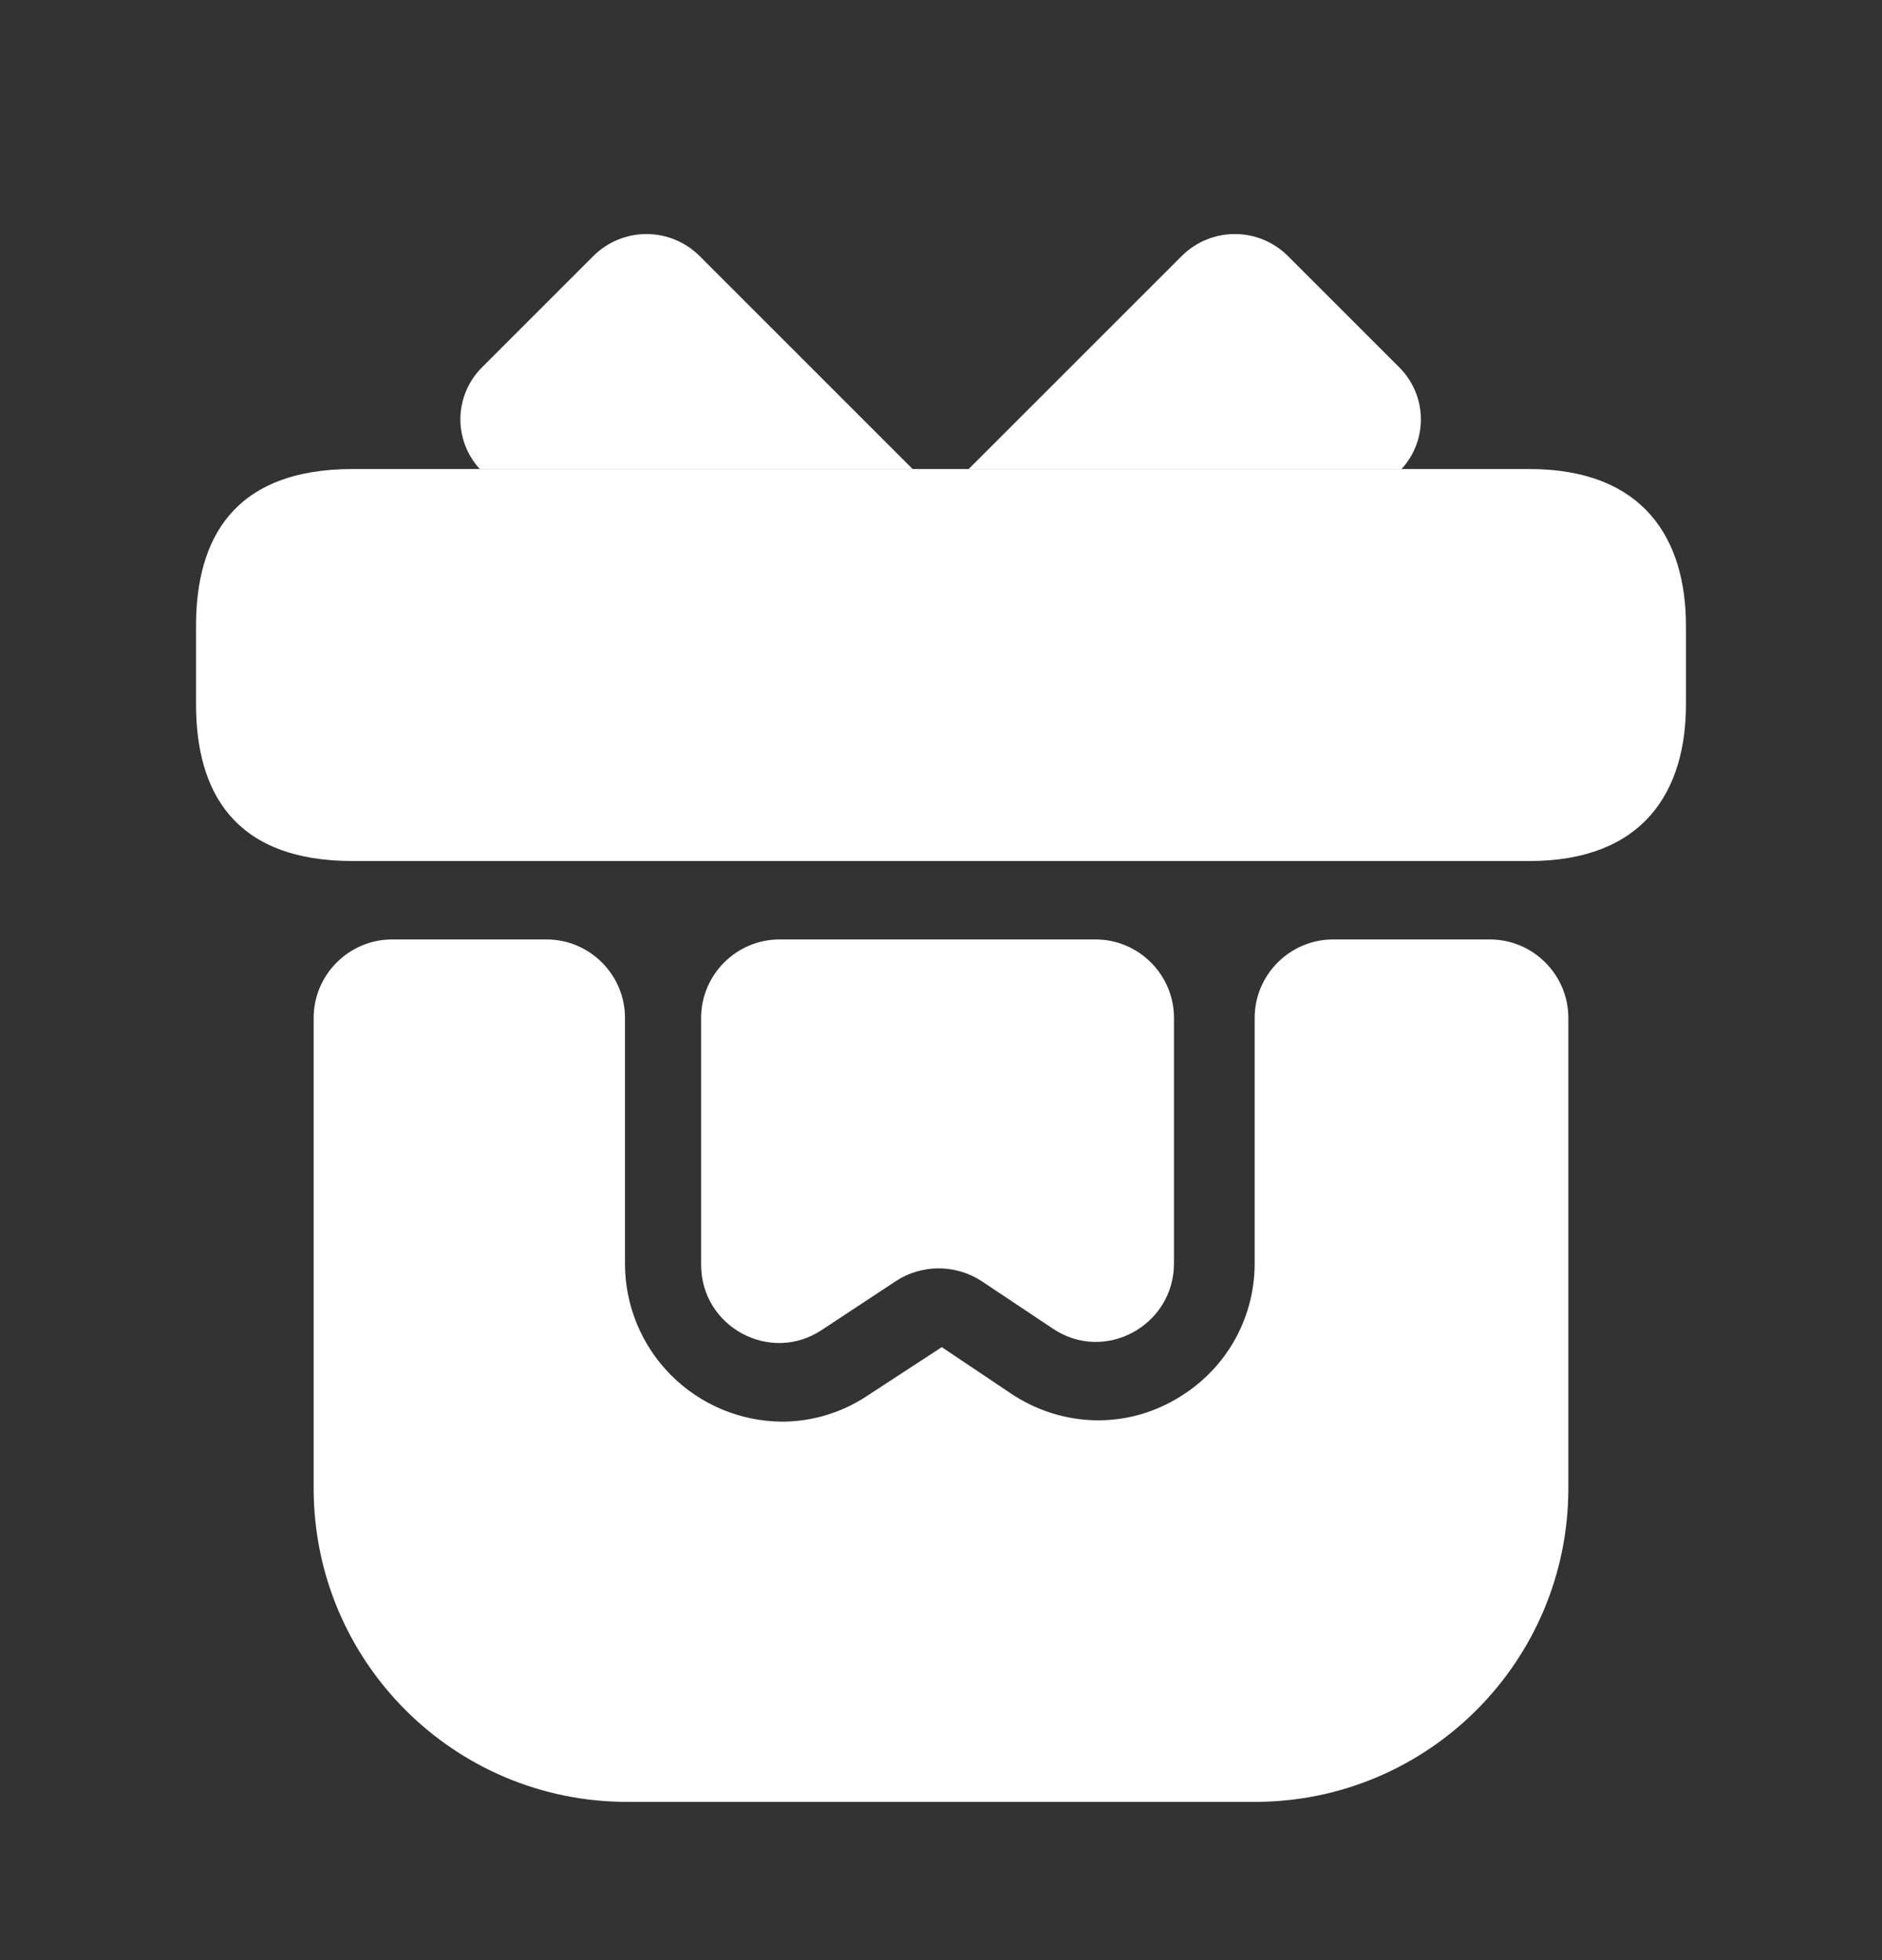
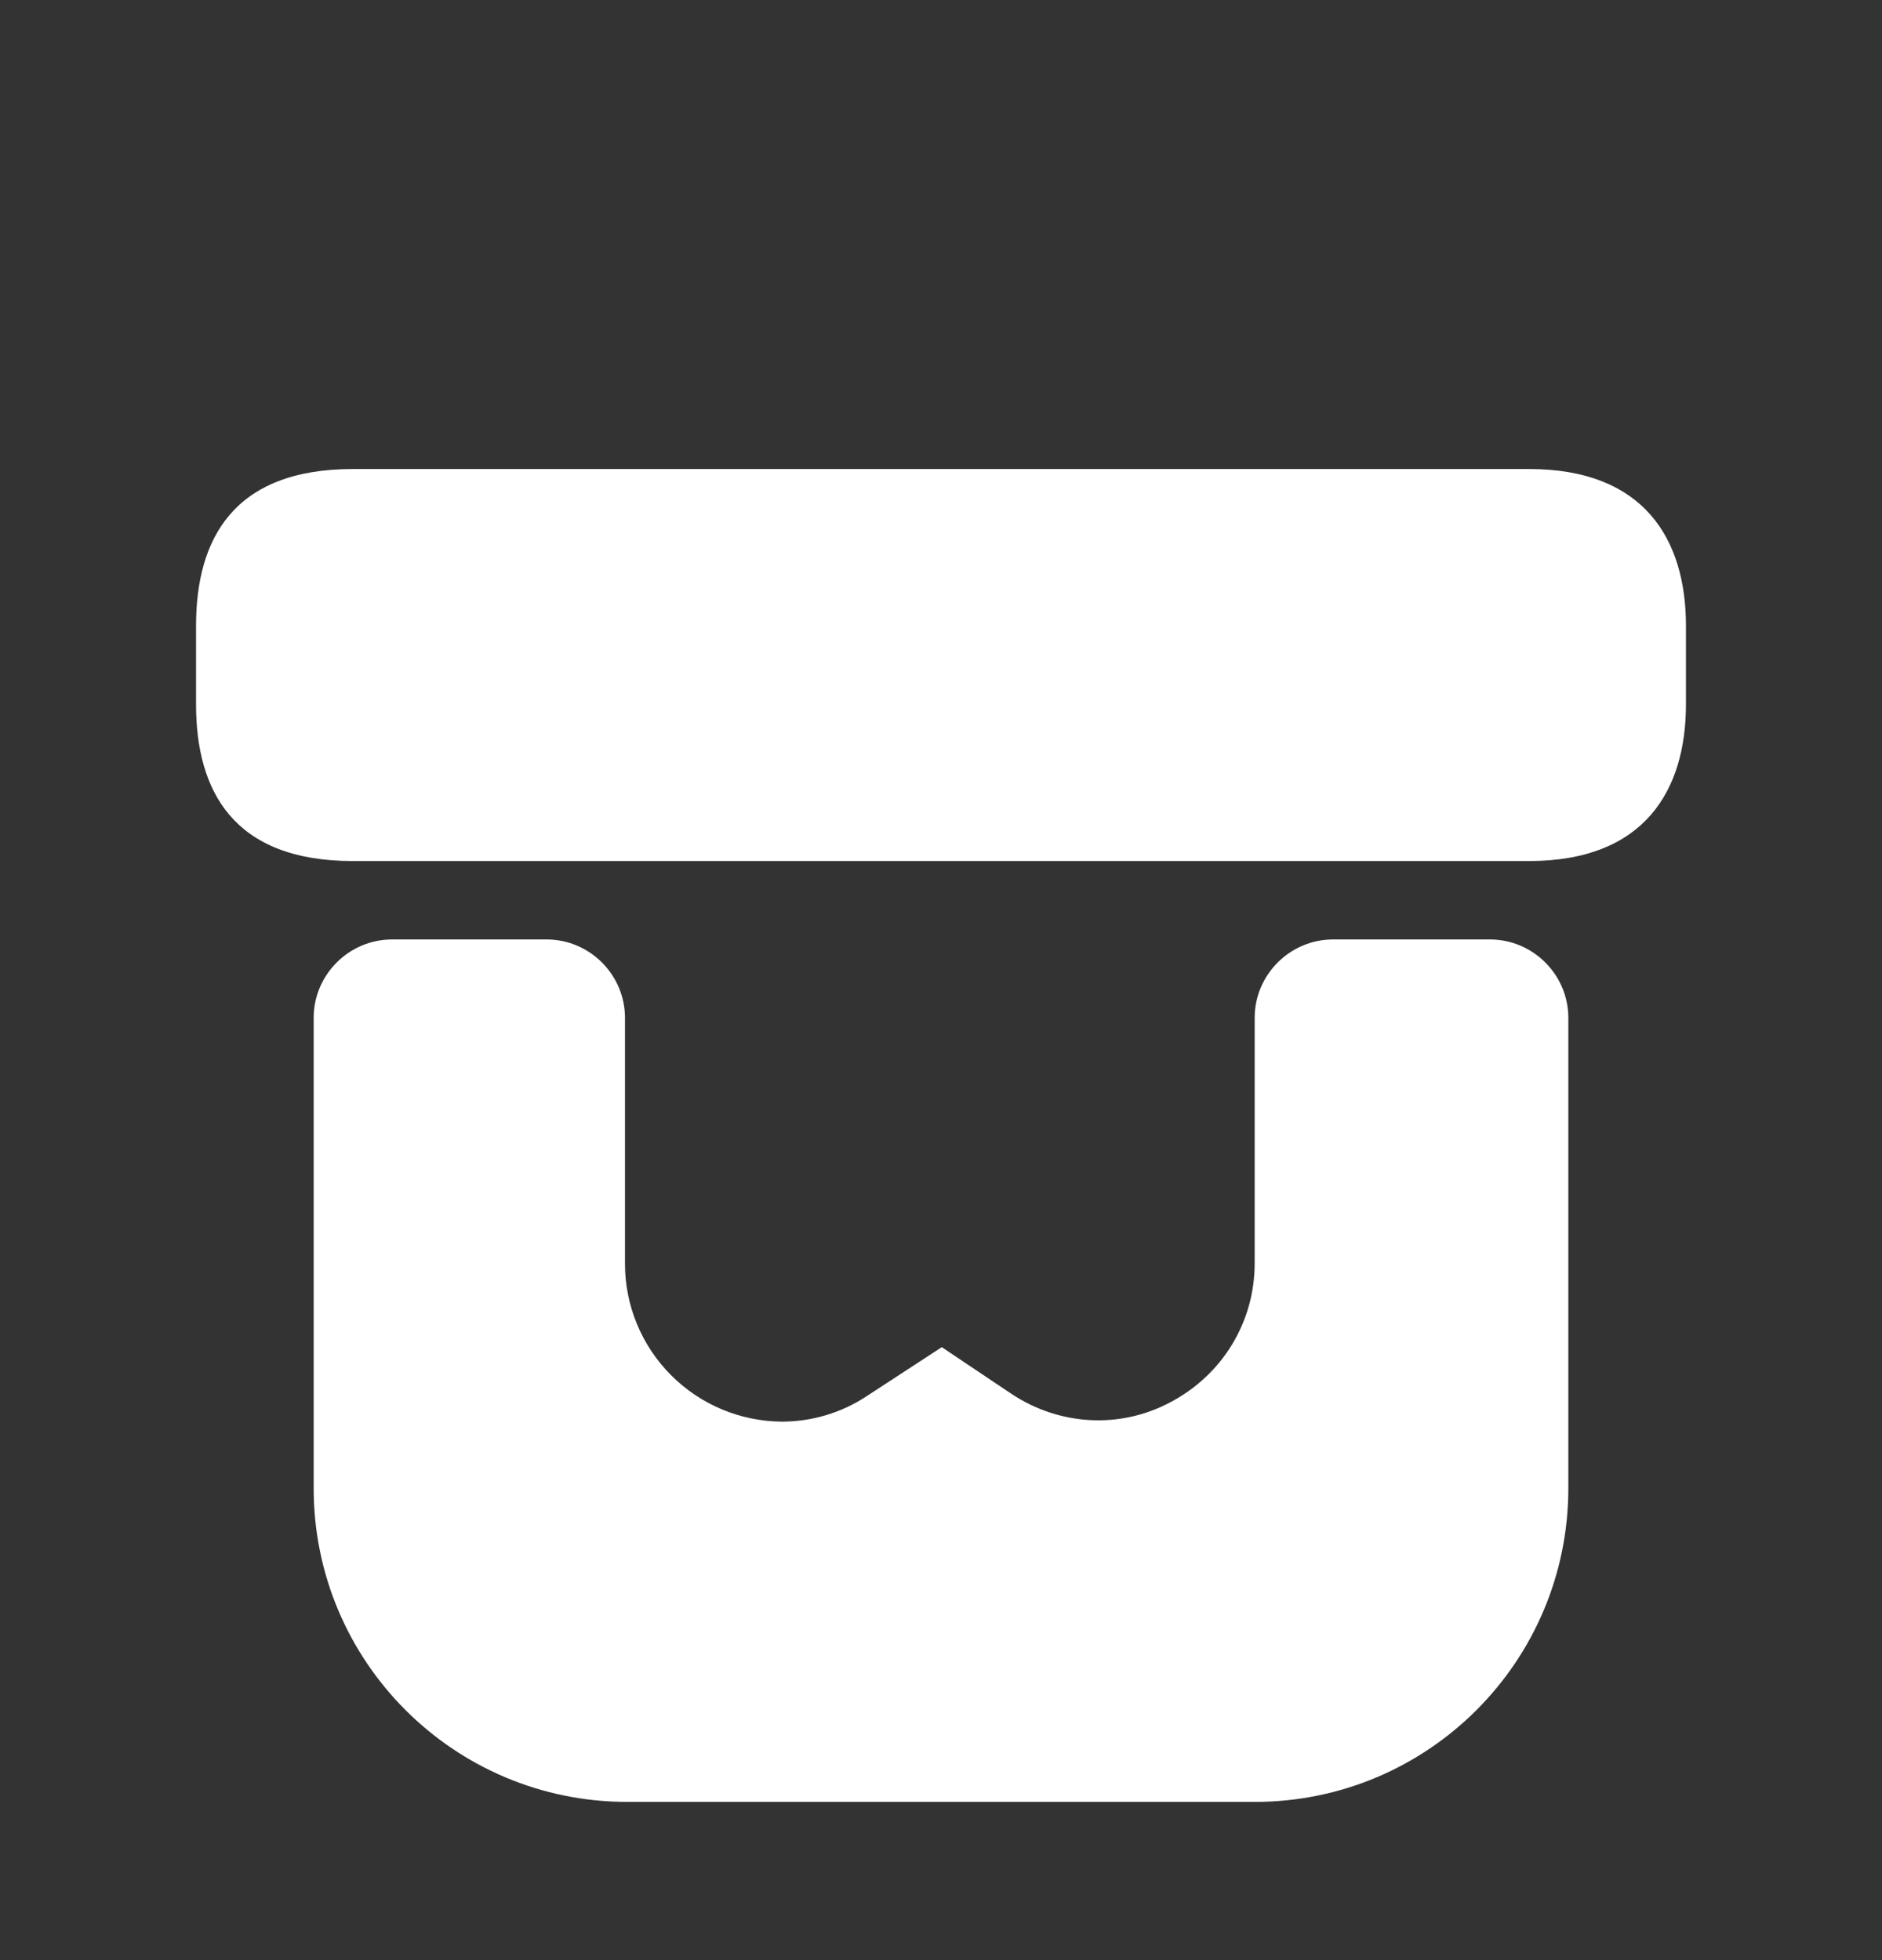
<svg xmlns="http://www.w3.org/2000/svg" width="24" height="25" viewBox="0 0 24 25" fill="none">
  <rect x="0" y="0" width="24" height="25" fill="#333333" stroke="none" />
  <path d="M20 12.982V18.982C20 21.192 18.21 22.982 16 22.982H8C5.79 22.982 4 21.192 4 18.982V12.982C4 12.432 4.45 11.982 5 11.982H6.97C7.52 11.982 7.97 12.432 7.97 12.982V16.122C7.971 16.653 8.182 17.162 8.556 17.538C8.931 17.915 9.439 18.128 9.97 18.132C10.35 18.132 10.73 18.022 11.06 17.802L12.01 17.182L12.89 17.772C13.5 18.182 14.28 18.232 14.93 17.882C15.59 17.532 16 16.862 16 16.112V12.982C16 12.432 16.45 11.982 17 11.982H19C19.55 11.982 20 12.432 20 12.982ZM21.5 7.982V8.982C21.5 10.082 20.97 10.982 19.5 10.982H4.5C2.97 10.982 2.5 10.082 2.5 8.982V7.982C2.5 6.882 2.97 5.982 4.5 5.982H19.5C20.97 5.982 21.5 6.882 21.5 7.982Z" fill="white" />
-   <path d="M11.639 5.983H6.119C5.955 5.804 5.866 5.569 5.871 5.327C5.877 5.084 5.977 4.853 6.149 4.683L7.569 3.263C7.749 3.085 7.991 2.985 8.244 2.985C8.497 2.985 8.739 3.085 8.919 3.263L11.639 5.983ZM17.872 5.983H12.352L15.072 3.263C15.252 3.085 15.494 2.985 15.747 2.985C16 2.985 16.242 3.085 16.422 3.263L17.842 4.683C18.202 5.043 18.212 5.613 17.872 5.983ZM13.971 11.982C14.521 11.982 14.971 12.432 14.971 12.982V16.112C14.971 16.912 14.081 17.392 13.421 16.942L12.521 16.342C12.358 16.234 12.166 16.177 11.971 16.177C11.775 16.177 11.584 16.234 11.421 16.342L10.481 16.962C9.821 17.402 8.941 16.922 8.941 16.132V12.982C8.941 12.432 9.391 11.982 9.941 11.982H13.971Z" fill="white" />
</svg>